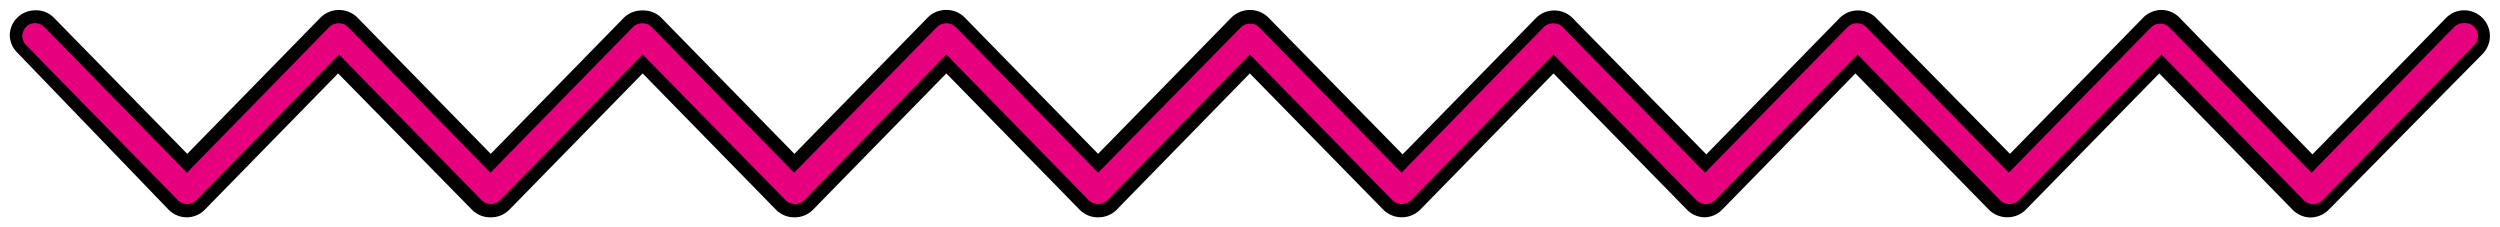
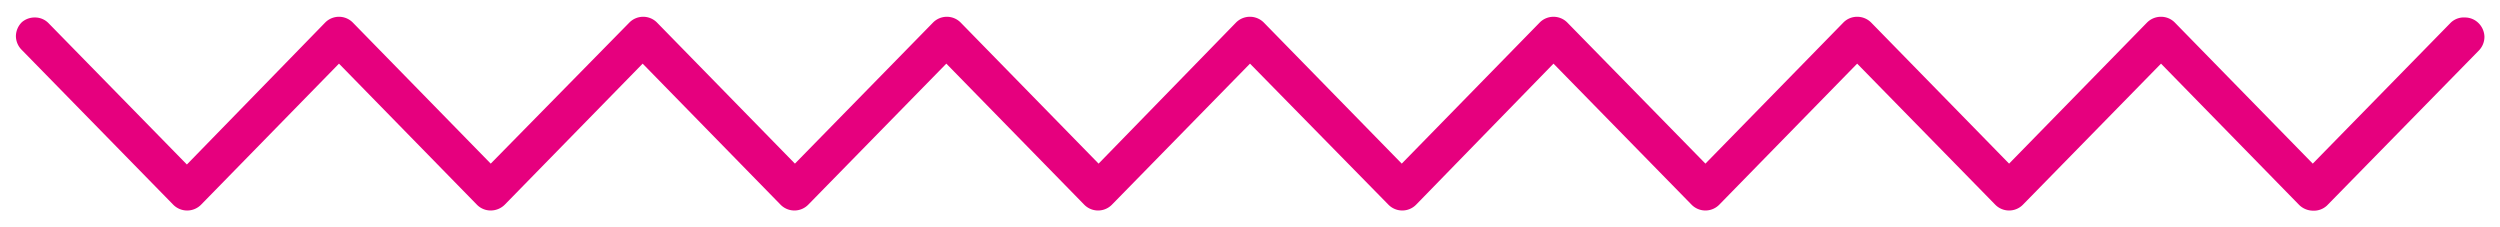
<svg xmlns="http://www.w3.org/2000/svg" id="Web_OK" data-name="Web OK" viewBox="0 0 143 13">
  <defs>
    <style>.cls-1{fill:#e6007e;}</style>
  </defs>
  <path class="cls-1" d="M132.29,12.05a1.14,1.14,0,0,1-.79-.34l-7.89-8.07-7.9,8.07a1.11,1.11,0,0,1-1.58,0l-7.9-8.07-7.89,8.07a1.11,1.11,0,0,1-1.58,0l-7.9-8.07L81,11.71a1.11,1.11,0,0,1-1.58,0L71.5,3.64l-7.9,8.07a1.11,1.11,0,0,1-1.58,0L54.13,3.64l-7.9,8.07a1.11,1.11,0,0,1-1.58,0L36.76,3.64l-7.89,8.07a1.14,1.14,0,0,1-.8.33,1.1,1.1,0,0,1-.79-.33L19.39,3.64,11.5,11.71a1.12,1.12,0,0,1-1.59,0L1.23,2.84a1.12,1.12,0,0,1-.32-.79,1.14,1.14,0,0,1,.34-.78A1.12,1.12,0,0,1,2,1a1.08,1.08,0,0,1,.79.34l7.9,8.07L18.6,1.29a1.11,1.11,0,0,1,1.58,0l7.89,8.07L36,1.29a1.11,1.11,0,0,1,1.58,0l7.89,8.07,7.9-8.07a1.11,1.11,0,0,1,1.58,0l7.89,8.07L70.7,1.29a1.12,1.12,0,0,1,1.59,0l7.89,8.07,7.89-8.07a1.11,1.11,0,0,1,1.58,0l7.9,8.07,7.89-8.07a1.1,1.1,0,0,1,.79-.33,1.12,1.12,0,0,1,.8.33l7.89,8.07,7.89-8.07a1.12,1.12,0,0,1,.8-.33,1.1,1.1,0,0,1,.79.33l7.89,8.07,7.9-8.07A1.08,1.08,0,0,1,141,1a1.1,1.1,0,0,1,.77.32,1.14,1.14,0,0,1,.34.78,1.12,1.12,0,0,1-.32.79l-8.69,8.87A1.1,1.1,0,0,1,132.29,12.05Z" />
-   <path d="M141,1.32a.74.74,0,0,1,.53,1.26l-8.69,8.88a.75.75,0,0,1-1.06,0l-8.15-8.34-8.16,8.34a.76.76,0,0,1-.53.21.74.74,0,0,1-.53-.21l-8.16-8.34-8.15,8.34a.76.76,0,0,1-.53.21.74.74,0,0,1-.53-.21L88.86,3.12l-8.15,8.34a.76.76,0,0,1-.53.21.74.74,0,0,1-.53-.21L71.49,3.12l-8.15,8.34a.74.74,0,0,1-.53.21.76.76,0,0,1-.53-.21L54.13,3.12,46,11.46a.74.74,0,0,1-.53.21.76.76,0,0,1-.53-.21L36.76,3.12,28.6,11.46a.74.74,0,0,1-.53.21.72.72,0,0,1-.52-.21L19.39,3.12l-8.16,8.34a.72.72,0,0,1-.52.21.74.74,0,0,1-.53-.21L1.49,2.58A.74.74,0,0,1,2,1.32a.79.79,0,0,1,.53.22l8.16,8.34,8.15-8.34a.74.74,0,0,1,.53-.21.76.76,0,0,1,.53.21l8.15,8.34,8.16-8.34a.74.74,0,0,1,.53-.21.76.76,0,0,1,.53.21l8.15,8.34L53.6,1.54a.74.74,0,0,1,.53-.21.76.76,0,0,1,.53.21l8.15,8.34L71,1.54a.76.76,0,0,1,1,0l8.16,8.34,8.15-8.34a.76.76,0,0,1,.53-.21.74.74,0,0,1,.53.21l8.16,8.34,8.16-8.34a.72.72,0,0,1,.52-.21.74.74,0,0,1,.53.21l8.16,8.34,8.16-8.34a.76.76,0,0,1,1,0l8.16,8.34,8.16-8.34a.79.79,0,0,1,.53-.22m0-.73a1.44,1.44,0,0,0-1,.44l-7.64,7.8L124.66,1a1.45,1.45,0,0,0-1-.43,1.47,1.47,0,0,0-1.06.43l-7.63,7.8L107.29,1A1.47,1.47,0,0,0,106.23.6a1.45,1.45,0,0,0-1,.43l-7.63,7.8L89.92,1A1.47,1.47,0,0,0,88.86.6a1.45,1.45,0,0,0-1,.43l-7.63,7.8L72.55,1a1.51,1.51,0,0,0-2.11,0l-7.63,7.8L55.18,1a1.45,1.45,0,0,0-1-.43A1.47,1.47,0,0,0,53.07,1l-7.63,7.8L37.81,1A1.45,1.45,0,0,0,36.76.6,1.47,1.47,0,0,0,35.7,1l-7.63,7.8L20.44,1a1.5,1.5,0,0,0-2.1,0l-7.63,7.8L3.07,1A1.44,1.44,0,0,0,2,.59,1.47,1.47,0,0,0,1,1a1.44,1.44,0,0,0-.44,1,1.41,1.41,0,0,0,.42,1L9.65,12a1.47,1.47,0,0,0,1.06.43,1.45,1.45,0,0,0,1-.43l7.63-7.8L27,12a1.45,1.45,0,0,0,1.05.43A1.47,1.47,0,0,0,29.13,12l7.63-7.8L44.39,12a1.45,1.45,0,0,0,1,.43A1.47,1.47,0,0,0,46.5,12l7.63-7.8L61.76,12a1.45,1.45,0,0,0,1.05.43A1.47,1.47,0,0,0,63.87,12l7.62-7.8L79.13,12a1.5,1.5,0,0,0,2.1,0l7.63-7.8L96.5,12a1.43,1.43,0,0,0,1,.43,1.45,1.45,0,0,0,1-.43l7.63-7.8,7.64,7.8a1.5,1.5,0,0,0,2.1,0l7.64-7.8,7.63,7.8a1.48,1.48,0,0,0,1,.44,1.5,1.5,0,0,0,1.06-.44L142,3.09A1.47,1.47,0,0,0,141,.59Z" />
</svg>